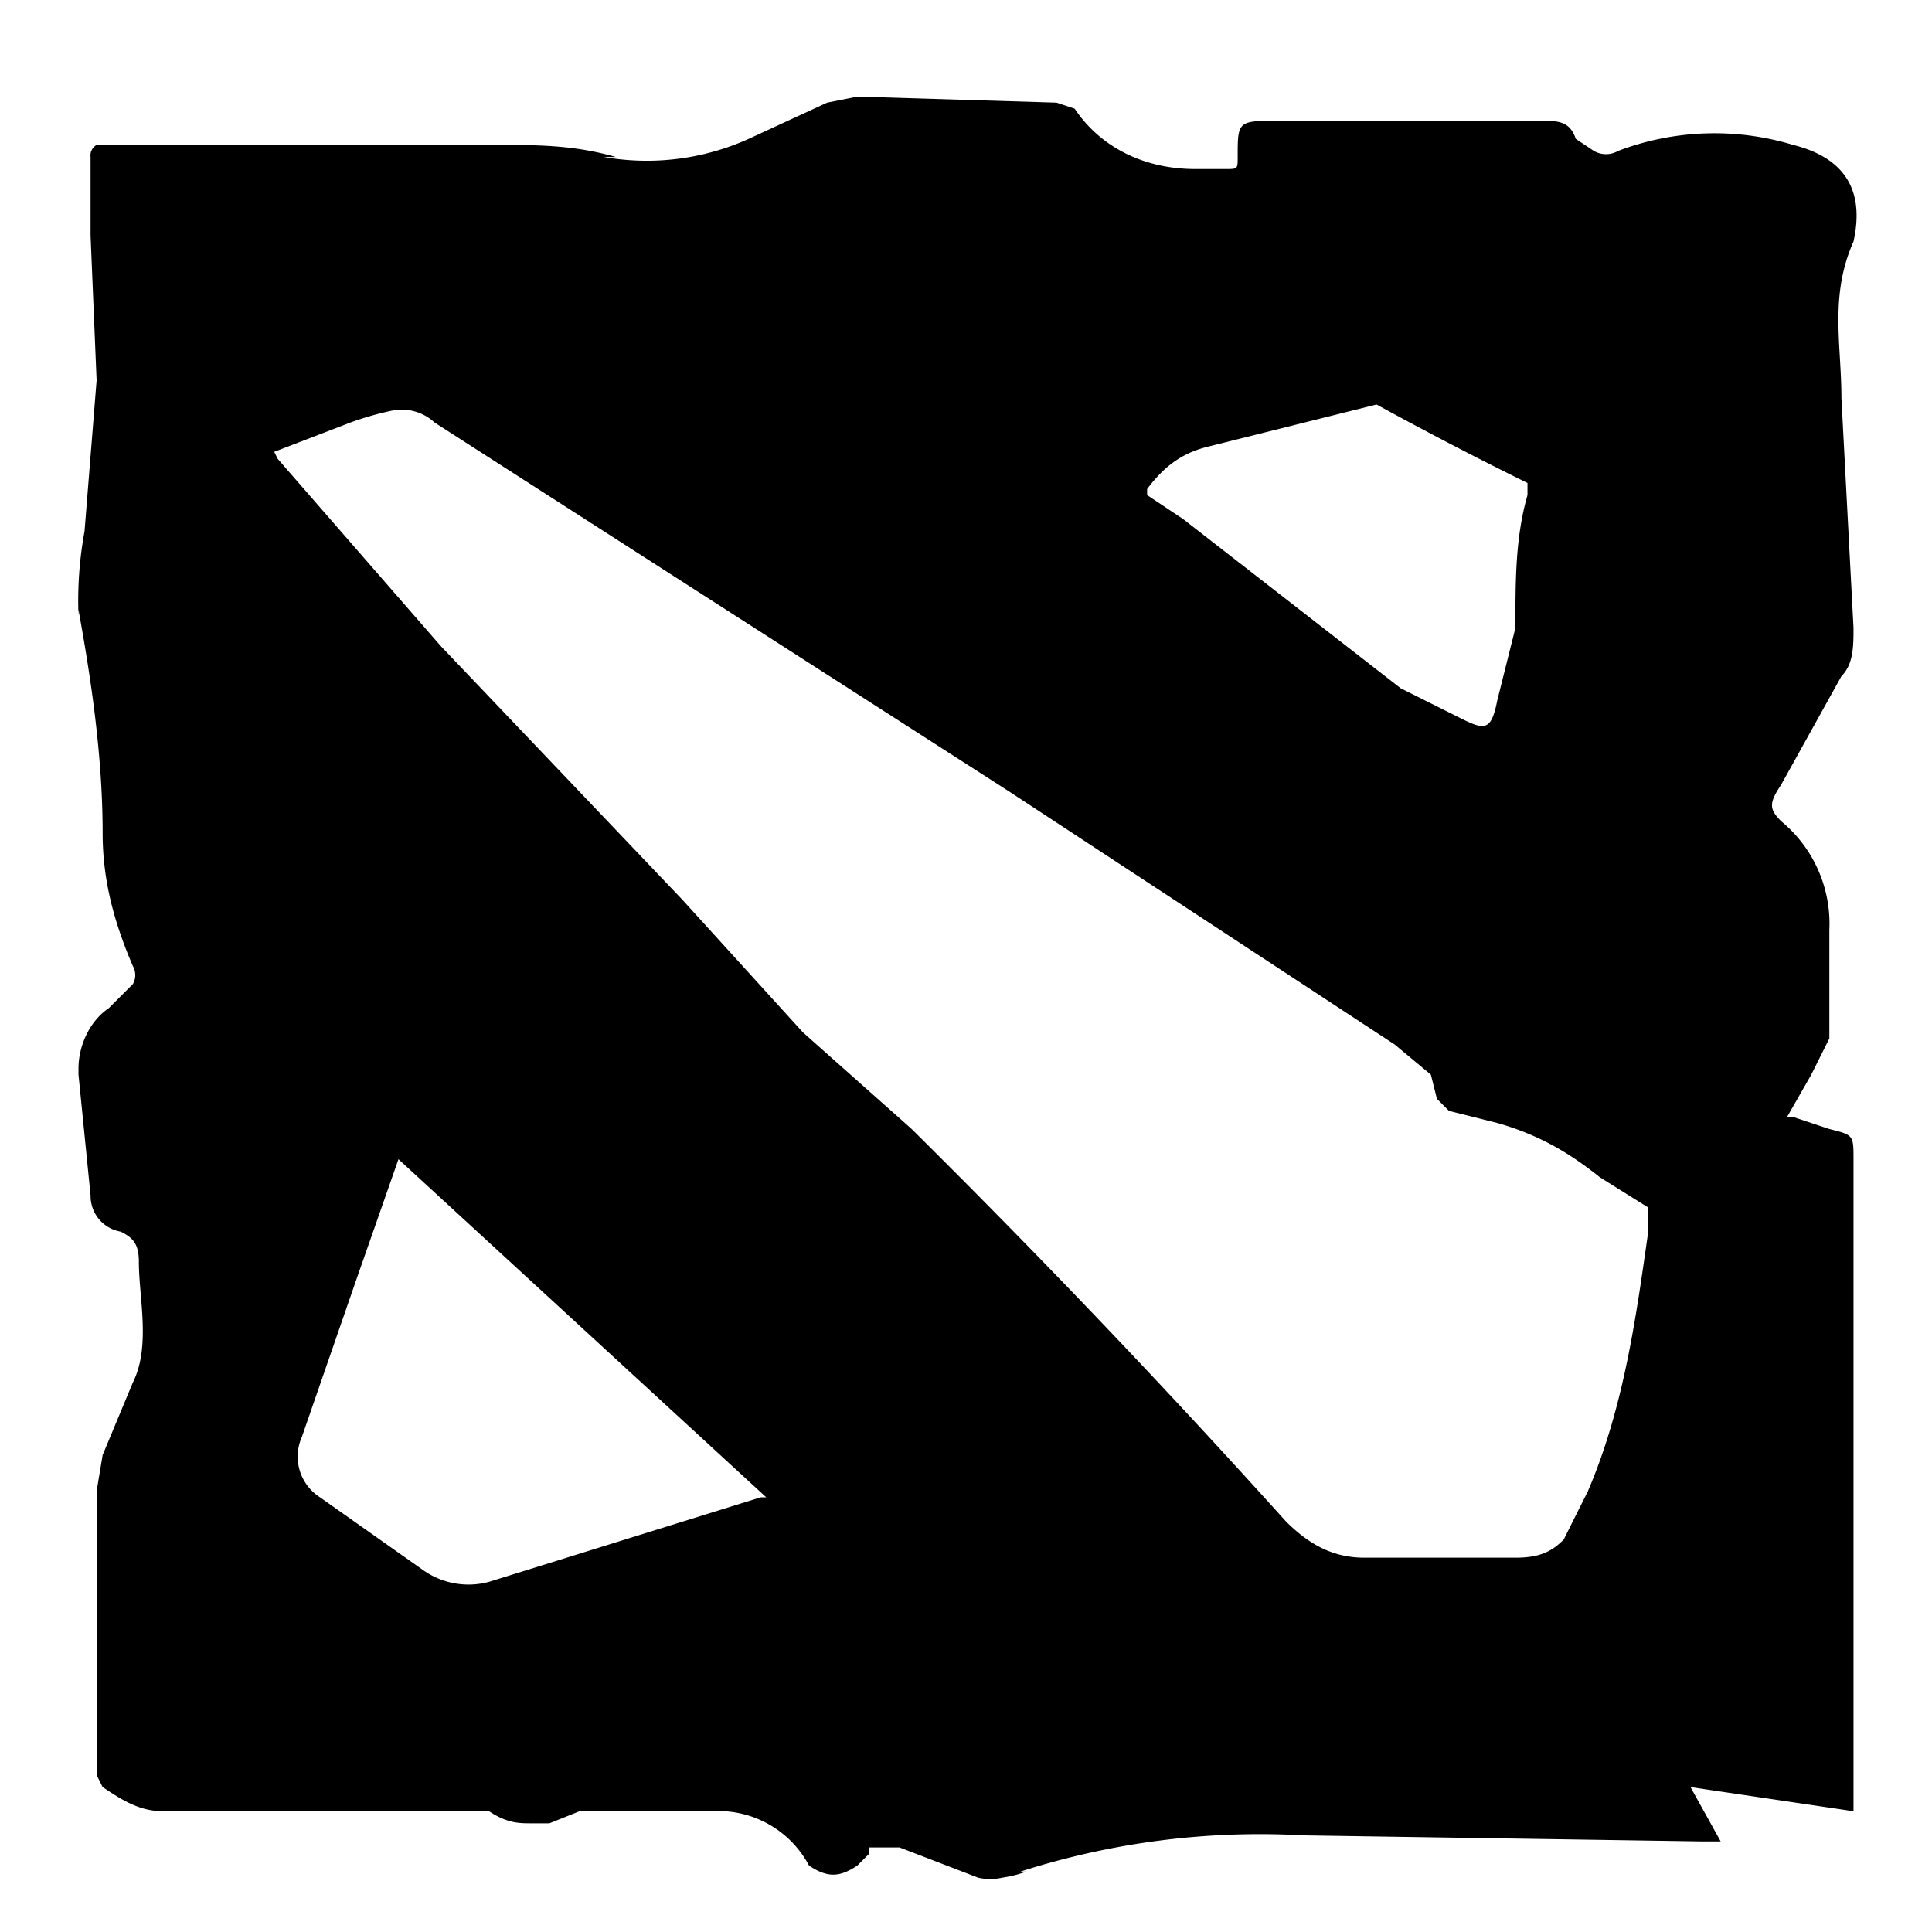
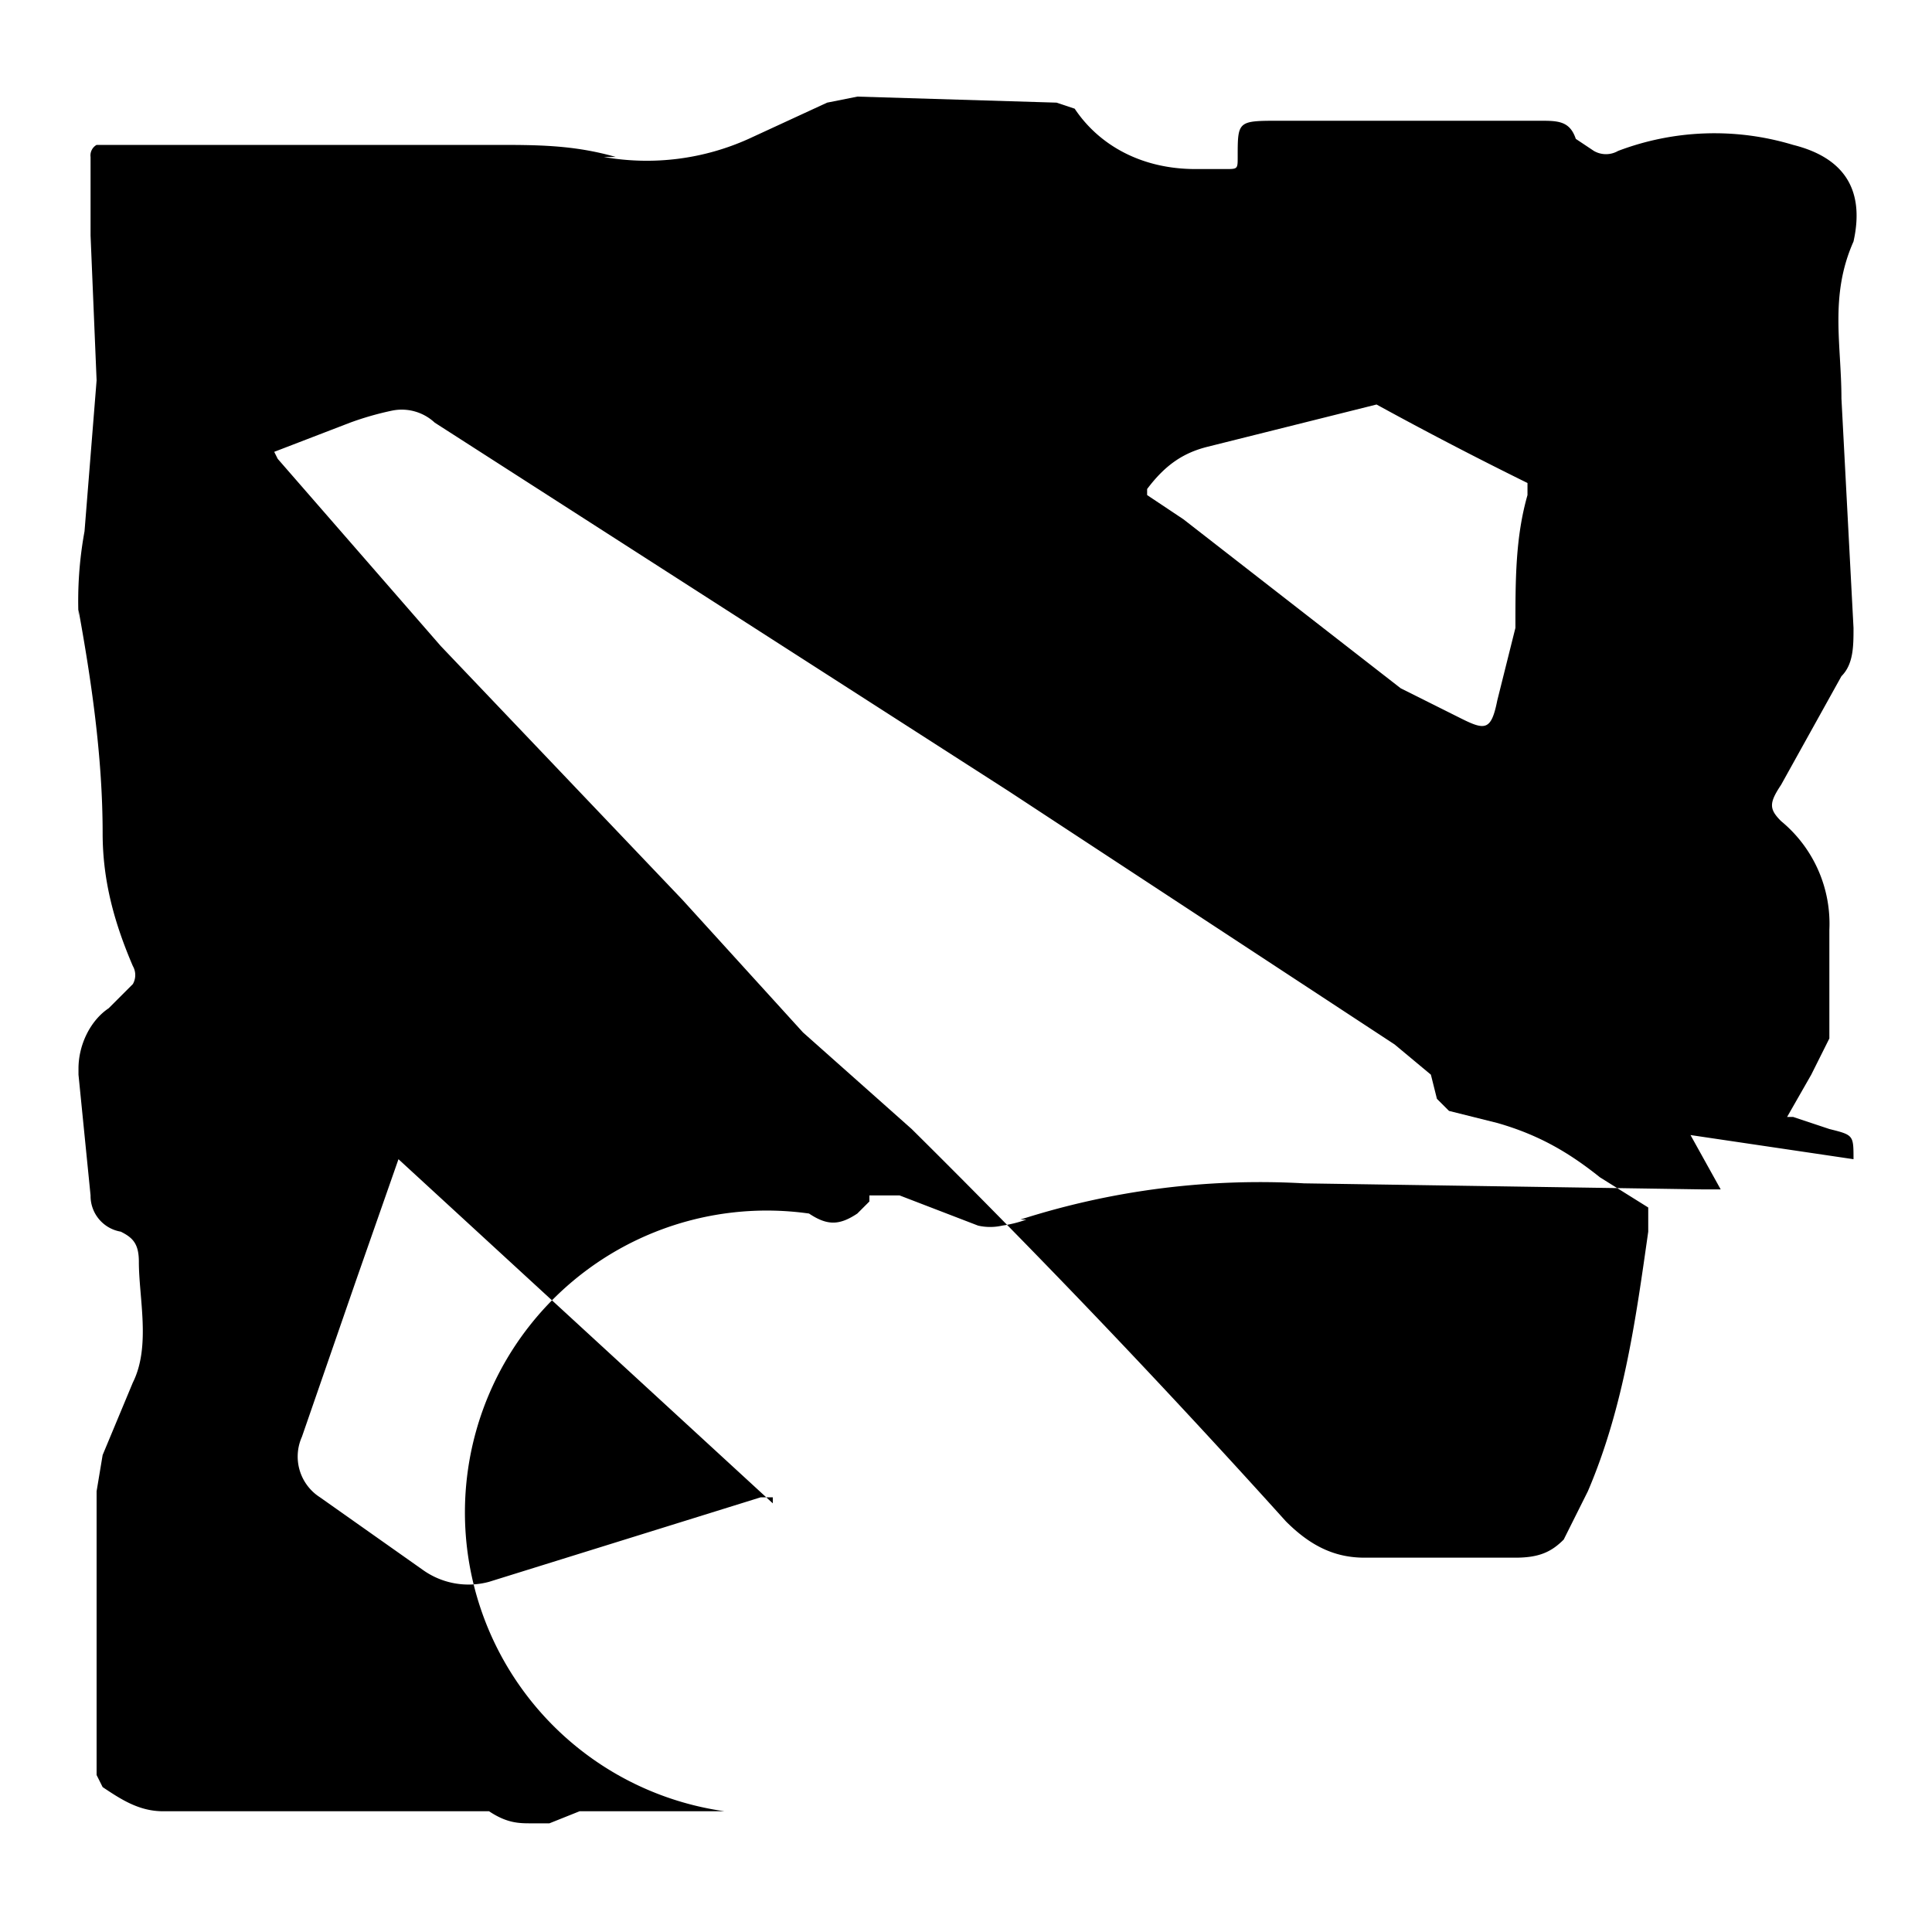
<svg xmlns="http://www.w3.org/2000/svg" viewBox="0 0 32 32" width="16" height="16" fill="currentColor" focusable="false" role="img">
-   <path d="M29.7 18.5l.6.2c.4.1.4.1.4.5V30l-2.7-.4.5.9h-.3l-6.6-.1a13 13 0 00-4.7.6h.1a2 2 0 01-.4.1.9.9 0 01-.4 0l-1.3-.5h-.5v.1l-.2.2c-.3.2-.5.2-.8 0A1.7 1.7 0 0012 30H9.6l-.5.2h-.3c-.2 0-.4 0-.7-.2H2.7c-.4 0-.7-.2-1-.4l-.1-.2v-2.8-1.9l.1-.6.5-1.2c.3-.6.1-1.4.1-2 0-.3-.1-.4-.3-.5a.6.6 0 01-.5-.6l-.2-2v-.1c0-.4.2-.8.5-1l.4-.4a.3.3 0 000-.3c-.3-.7-.5-1.4-.5-2.2 0-1.3-.2-2.6-.4-3.7v.1a6.4 6.4 0 01.1-1.4l.2-2.5-.1-2.4V2.6a.2.2 0 01.1-.2h6.6c.7 0 1.3 0 2 .2H10a4.1 4.1 0 002.4-.3l1.3-.6.5-.1 3.3.1.3.1c.4.6 1.1 1 2 1h.5c.2 0 .2 0 .2-.2 0-.6 0-.6.7-.6h4.3c.3 0 .5 0 .6.3l.3.2a.4.4 0 00.4 0 4.5 4.5 0 012.9-.1c.8.2 1.2.7 1 1.6-.4.9-.2 1.7-.2 2.6l.2 3.8c0 .3 0 .6-.2.8l-1 1.8c-.2.3-.2.4 0 .6a2.2 2.2 0 01.8 1.8v1.8l-.3.6-.4.7zM4.5 7.4l.1.2 2.7 3.1 4 4.2 2 2.2 1.8 1.6a158.8 158.8 0 016.2 6.5c.4.4.8.6 1.3.6h2.5c.4 0 .6-.1.8-.3l.4-.8c.6-1.4.8-2.9 1-4.3V20l-.8-.5c-.5-.4-1-.7-1.7-.9l-.8-.2-.2-.2-.1-.4-.6-.5-6.4-4.2L7.2 7a.8.8 0 00-.7-.2 5 5 0 00-.7.2l-1.3.5zm8.3 17.5l-6.2-5.7-.7 2-.9 2.6a.8.8 0 00.3 1L7 26a1.3 1.3 0 001.1.2l4.5-1.4h.2zM19 8.2l.6.4 3.6 2.8 1 .5c.4.2.5.2.6-.3l.3-1.2c0-.8 0-1.5.2-2.2V8a64.4 64.4 0 01-2.5-1.3l-.8.2-2 .5c-.4.1-.7.3-1 .7z">
+   <path d="M29.7 18.5l.6.2c.4.1.4.1.4.5l-2.7-.4.5.9h-.3l-6.6-.1a13 13 0 00-4.7.6h.1a2 2 0 01-.4.1.9.9 0 01-.4 0l-1.3-.5h-.5v.1l-.2.2c-.3.2-.5.2-.8 0A1.7 1.7 0 0012 30H9.6l-.5.2h-.3c-.2 0-.4 0-.7-.2H2.7c-.4 0-.7-.2-1-.4l-.1-.2v-2.8-1.9l.1-.6.5-1.2c.3-.6.1-1.4.1-2 0-.3-.1-.4-.3-.5a.6.6 0 01-.5-.6l-.2-2v-.1c0-.4.2-.8.5-1l.4-.4a.3.3 0 000-.3c-.3-.7-.5-1.4-.5-2.2 0-1.3-.2-2.6-.4-3.7v.1a6.4 6.4 0 01.1-1.4l.2-2.5-.1-2.4V2.6a.2.2 0 01.1-.2h6.6c.7 0 1.3 0 2 .2H10a4.1 4.1 0 002.4-.3l1.3-.6.5-.1 3.3.1.3.1c.4.6 1.1 1 2 1h.5c.2 0 .2 0 .2-.2 0-.6 0-.6.7-.6h4.3c.3 0 .5 0 .6.3l.3.2a.4.4 0 00.4 0 4.5 4.5 0 012.9-.1c.8.2 1.2.7 1 1.6-.4.9-.2 1.7-.2 2.6l.2 3.8c0 .3 0 .6-.2.8l-1 1.8c-.2.3-.2.4 0 .6a2.2 2.2 0 01.8 1.8v1.8l-.3.6-.4.7zM4.5 7.4l.1.2 2.7 3.1 4 4.2 2 2.2 1.8 1.6a158.8 158.8 0 016.2 6.5c.4.4.8.6 1.3.6h2.5c.4 0 .6-.1.8-.3l.4-.8c.6-1.4.8-2.9 1-4.3V20l-.8-.5c-.5-.4-1-.7-1.7-.9l-.8-.2-.2-.2-.1-.4-.6-.5-6.4-4.2L7.2 7a.8.8 0 00-.7-.2 5 5 0 00-.7.2l-1.3.5zm8.3 17.5l-6.2-5.7-.7 2-.9 2.6a.8.8 0 00.3 1L7 26a1.3 1.3 0 001.1.2l4.5-1.4h.2zM19 8.2l.6.4 3.6 2.8 1 .5c.4.2.5.2.6-.3l.3-1.2c0-.8 0-1.5.2-2.2V8a64.4 64.4 0 01-2.5-1.3l-.8.2-2 .5c-.4.1-.7.3-1 .7z">
	</path>
</svg>